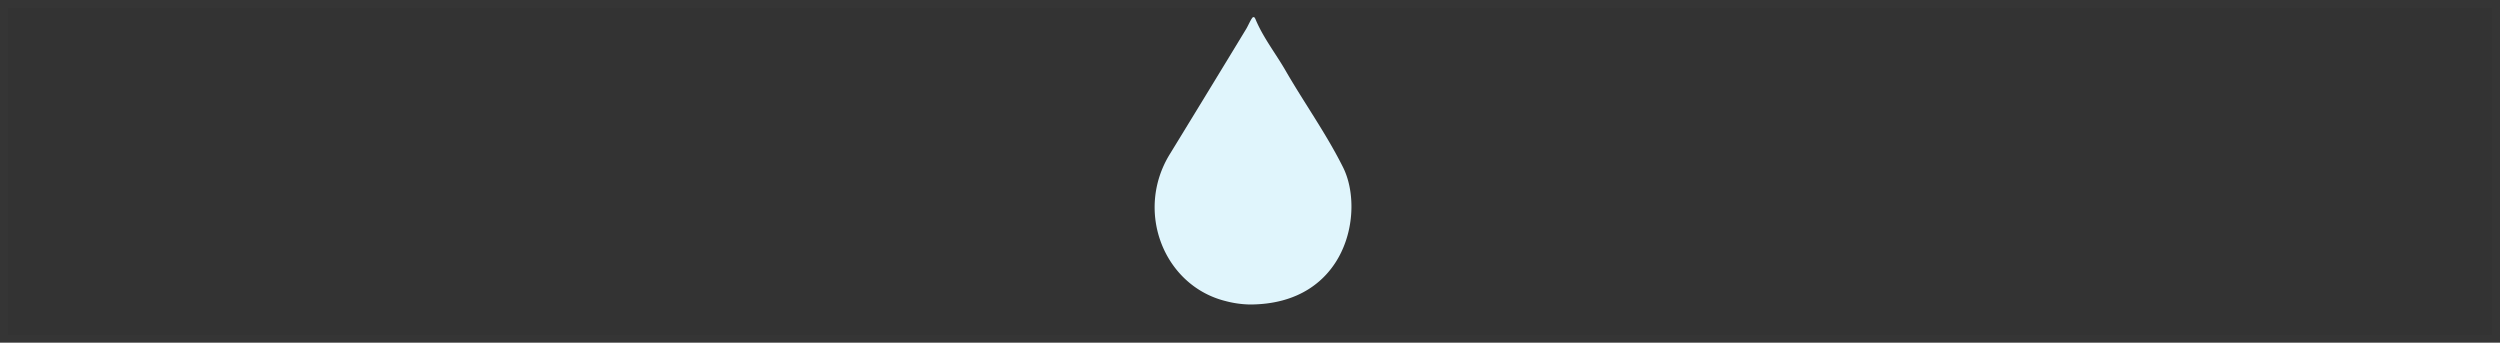
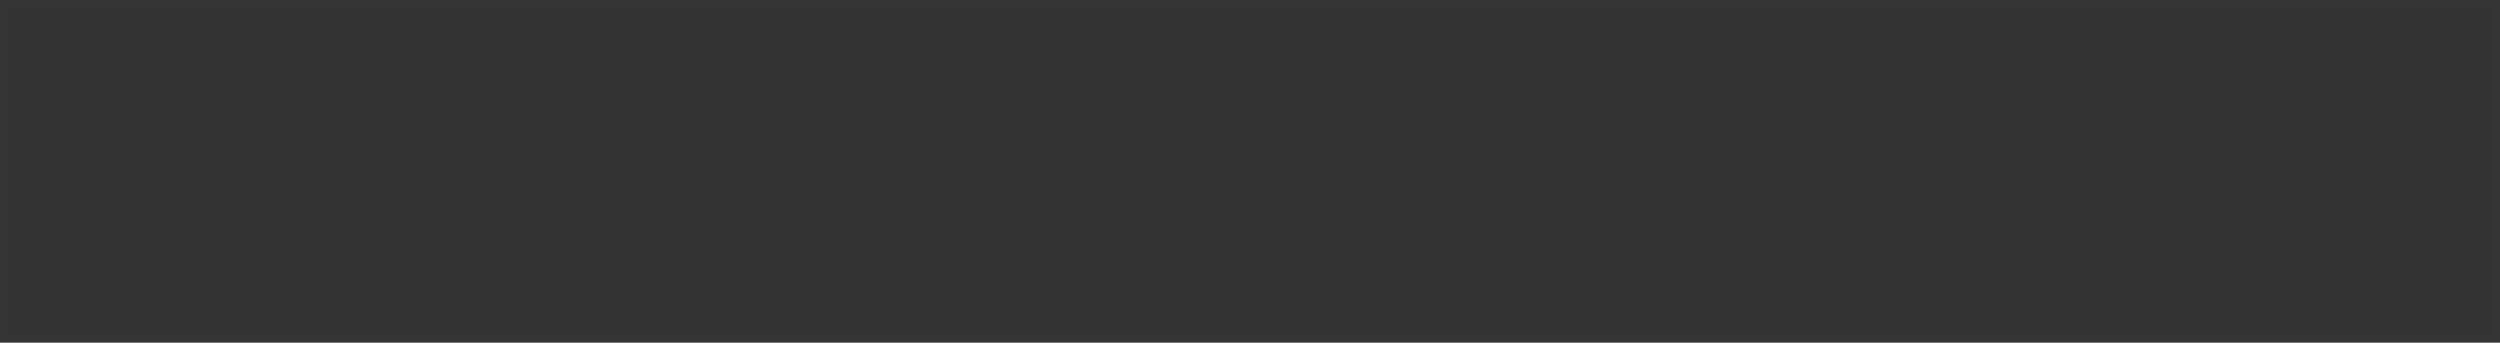
<svg xmlns="http://www.w3.org/2000/svg" viewBox="0 0 321 44">
  <rect x="0" y="0" width="321" height="44" fill="#333333" stroke="none" />
  <title>14547MA-waterglo-droplet</title>
  <rect x="0.5" y="0.5" width="320" height="43" style="fill:none;stroke:#fff;stroke-miterlimit:10;opacity:0.01" />
-   <path d="M171.952,20.99c-2.16-4.325-4.983-8.261-7.394-12.44-1.283-2.225-2.9-4.256-3.882-6.654-.088-.109-.062-.2-.254-.2s-.646,1.08-.889,1.482c-2.585,4.274-9.141,15-9.82,16.1-4.543,7.358-.775,16.9,7.137,18.875a13.083,13.083,0,0,0,3.111.444c12.508,0,14.809-11.964,11.991-17.607" transform="translate(0.5 0.5)" style="fill:#e0f5fc" />
</svg>